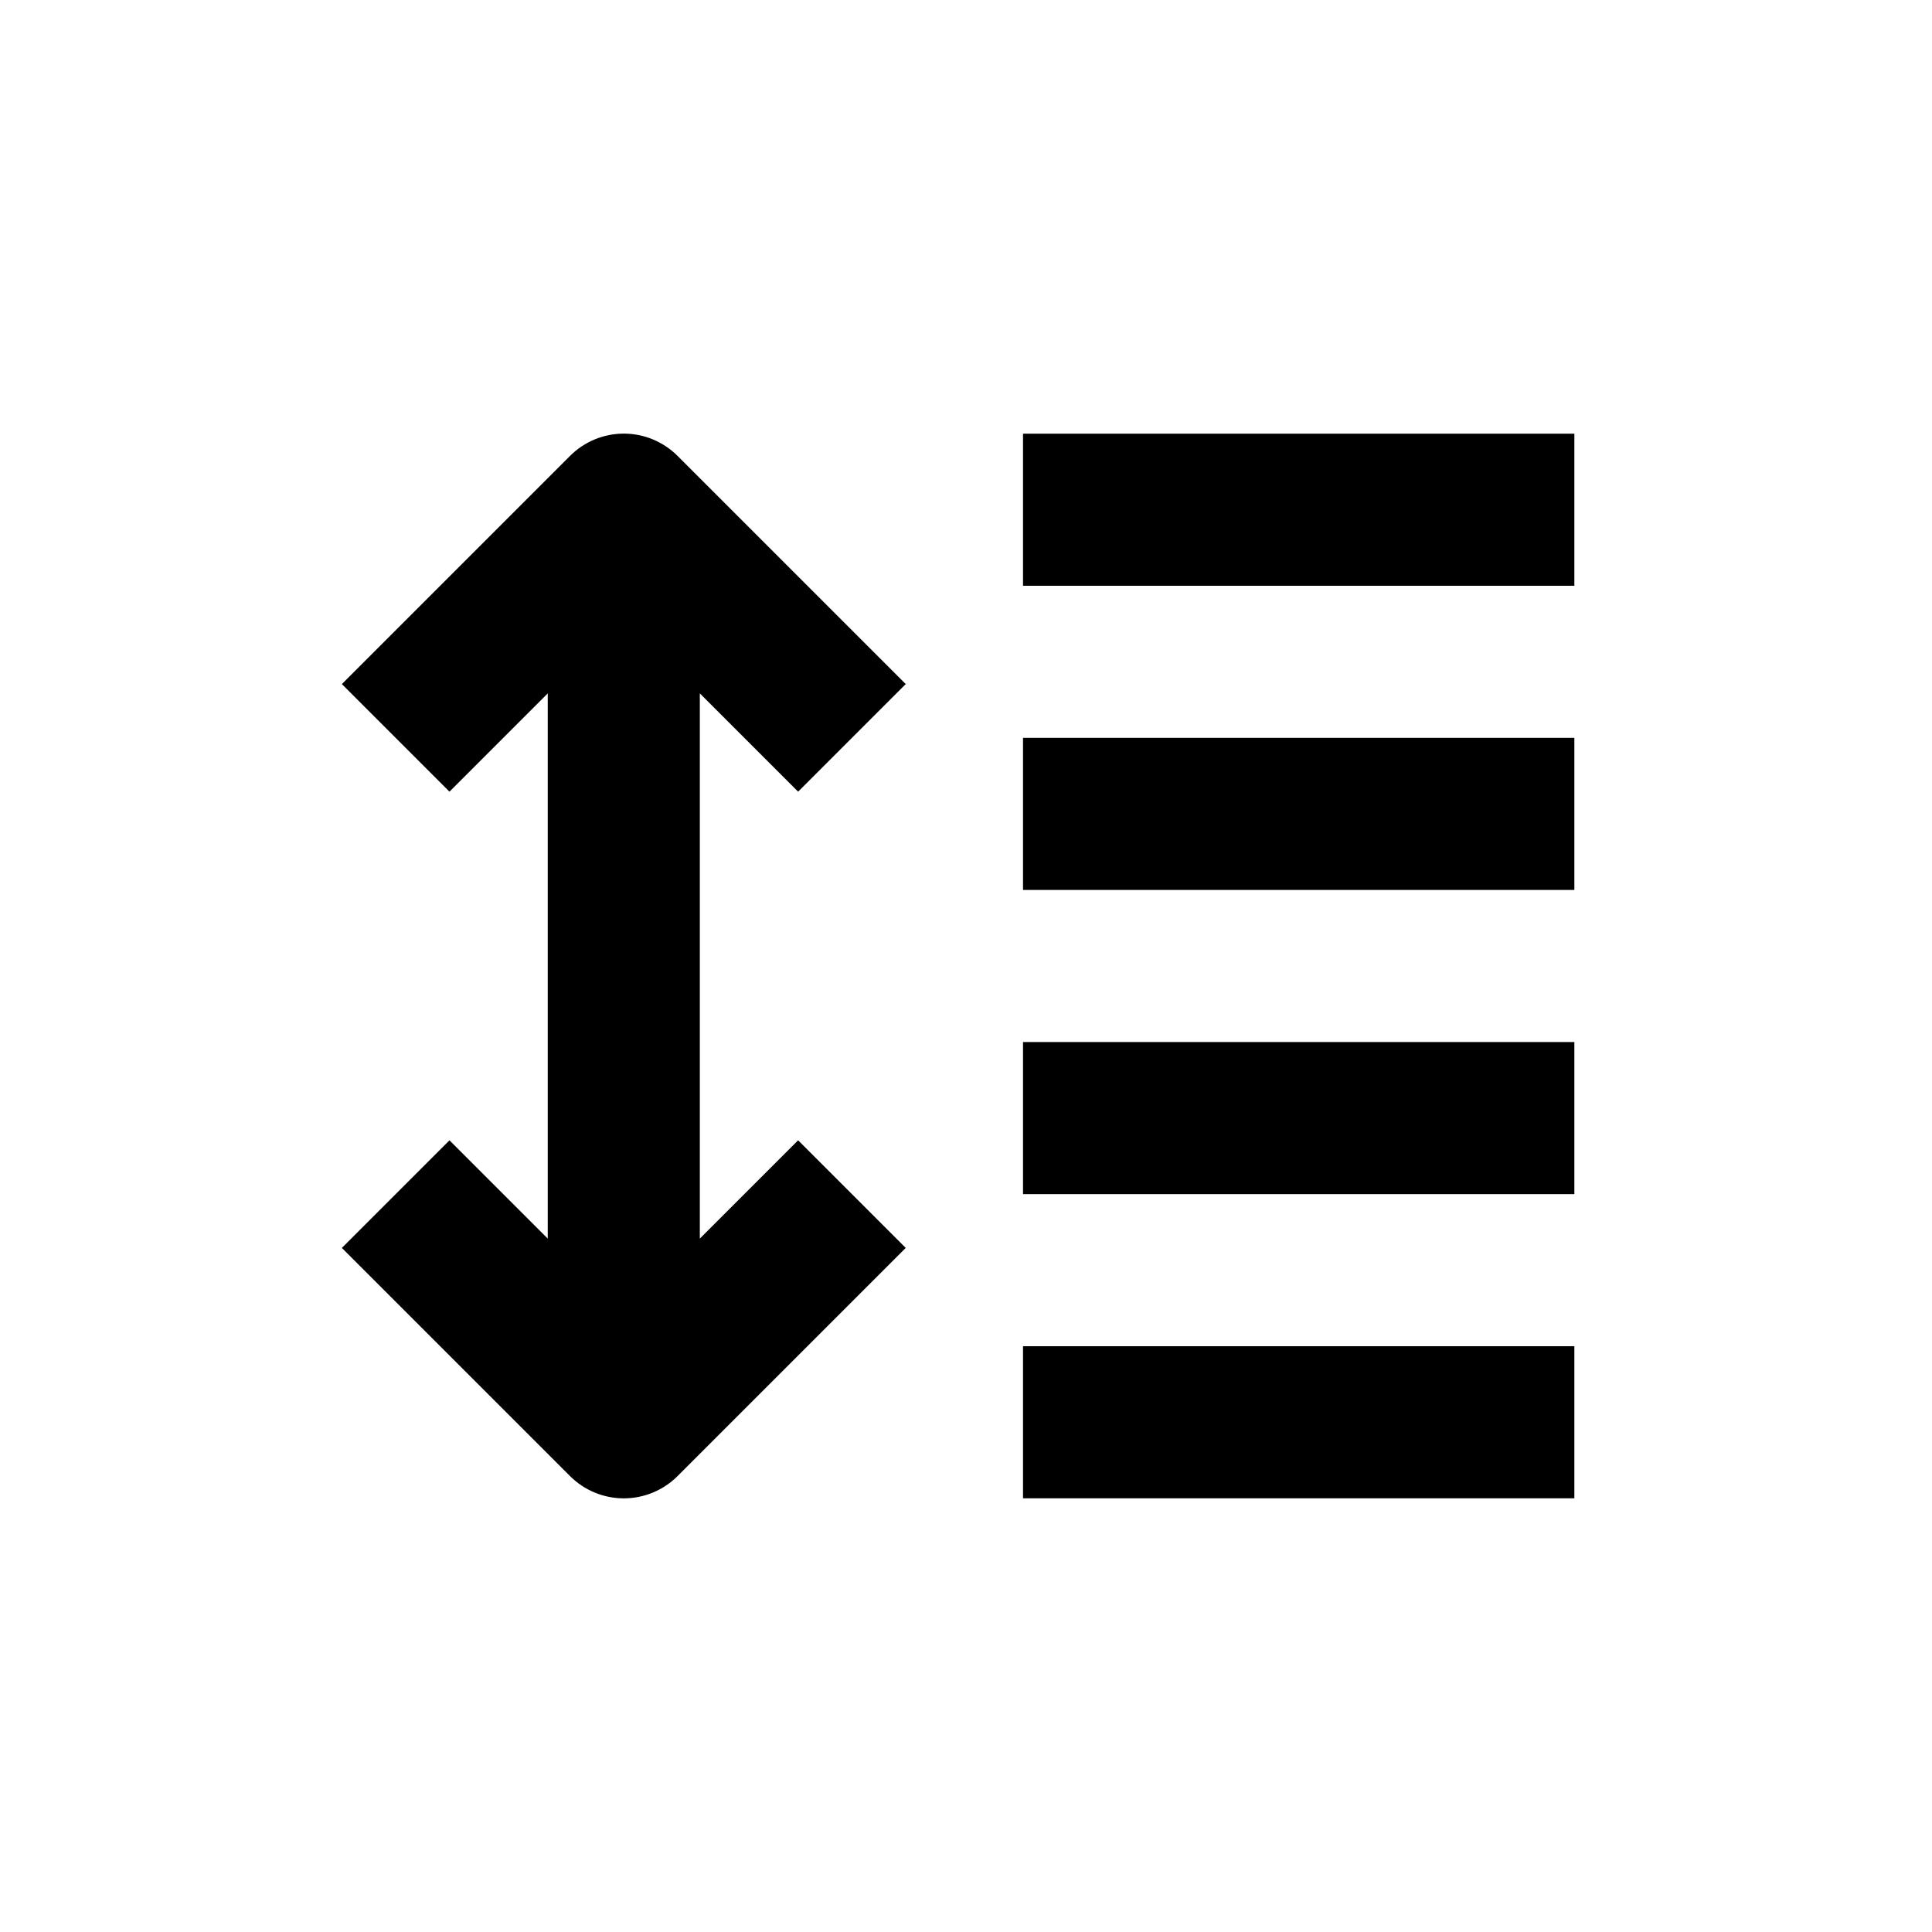
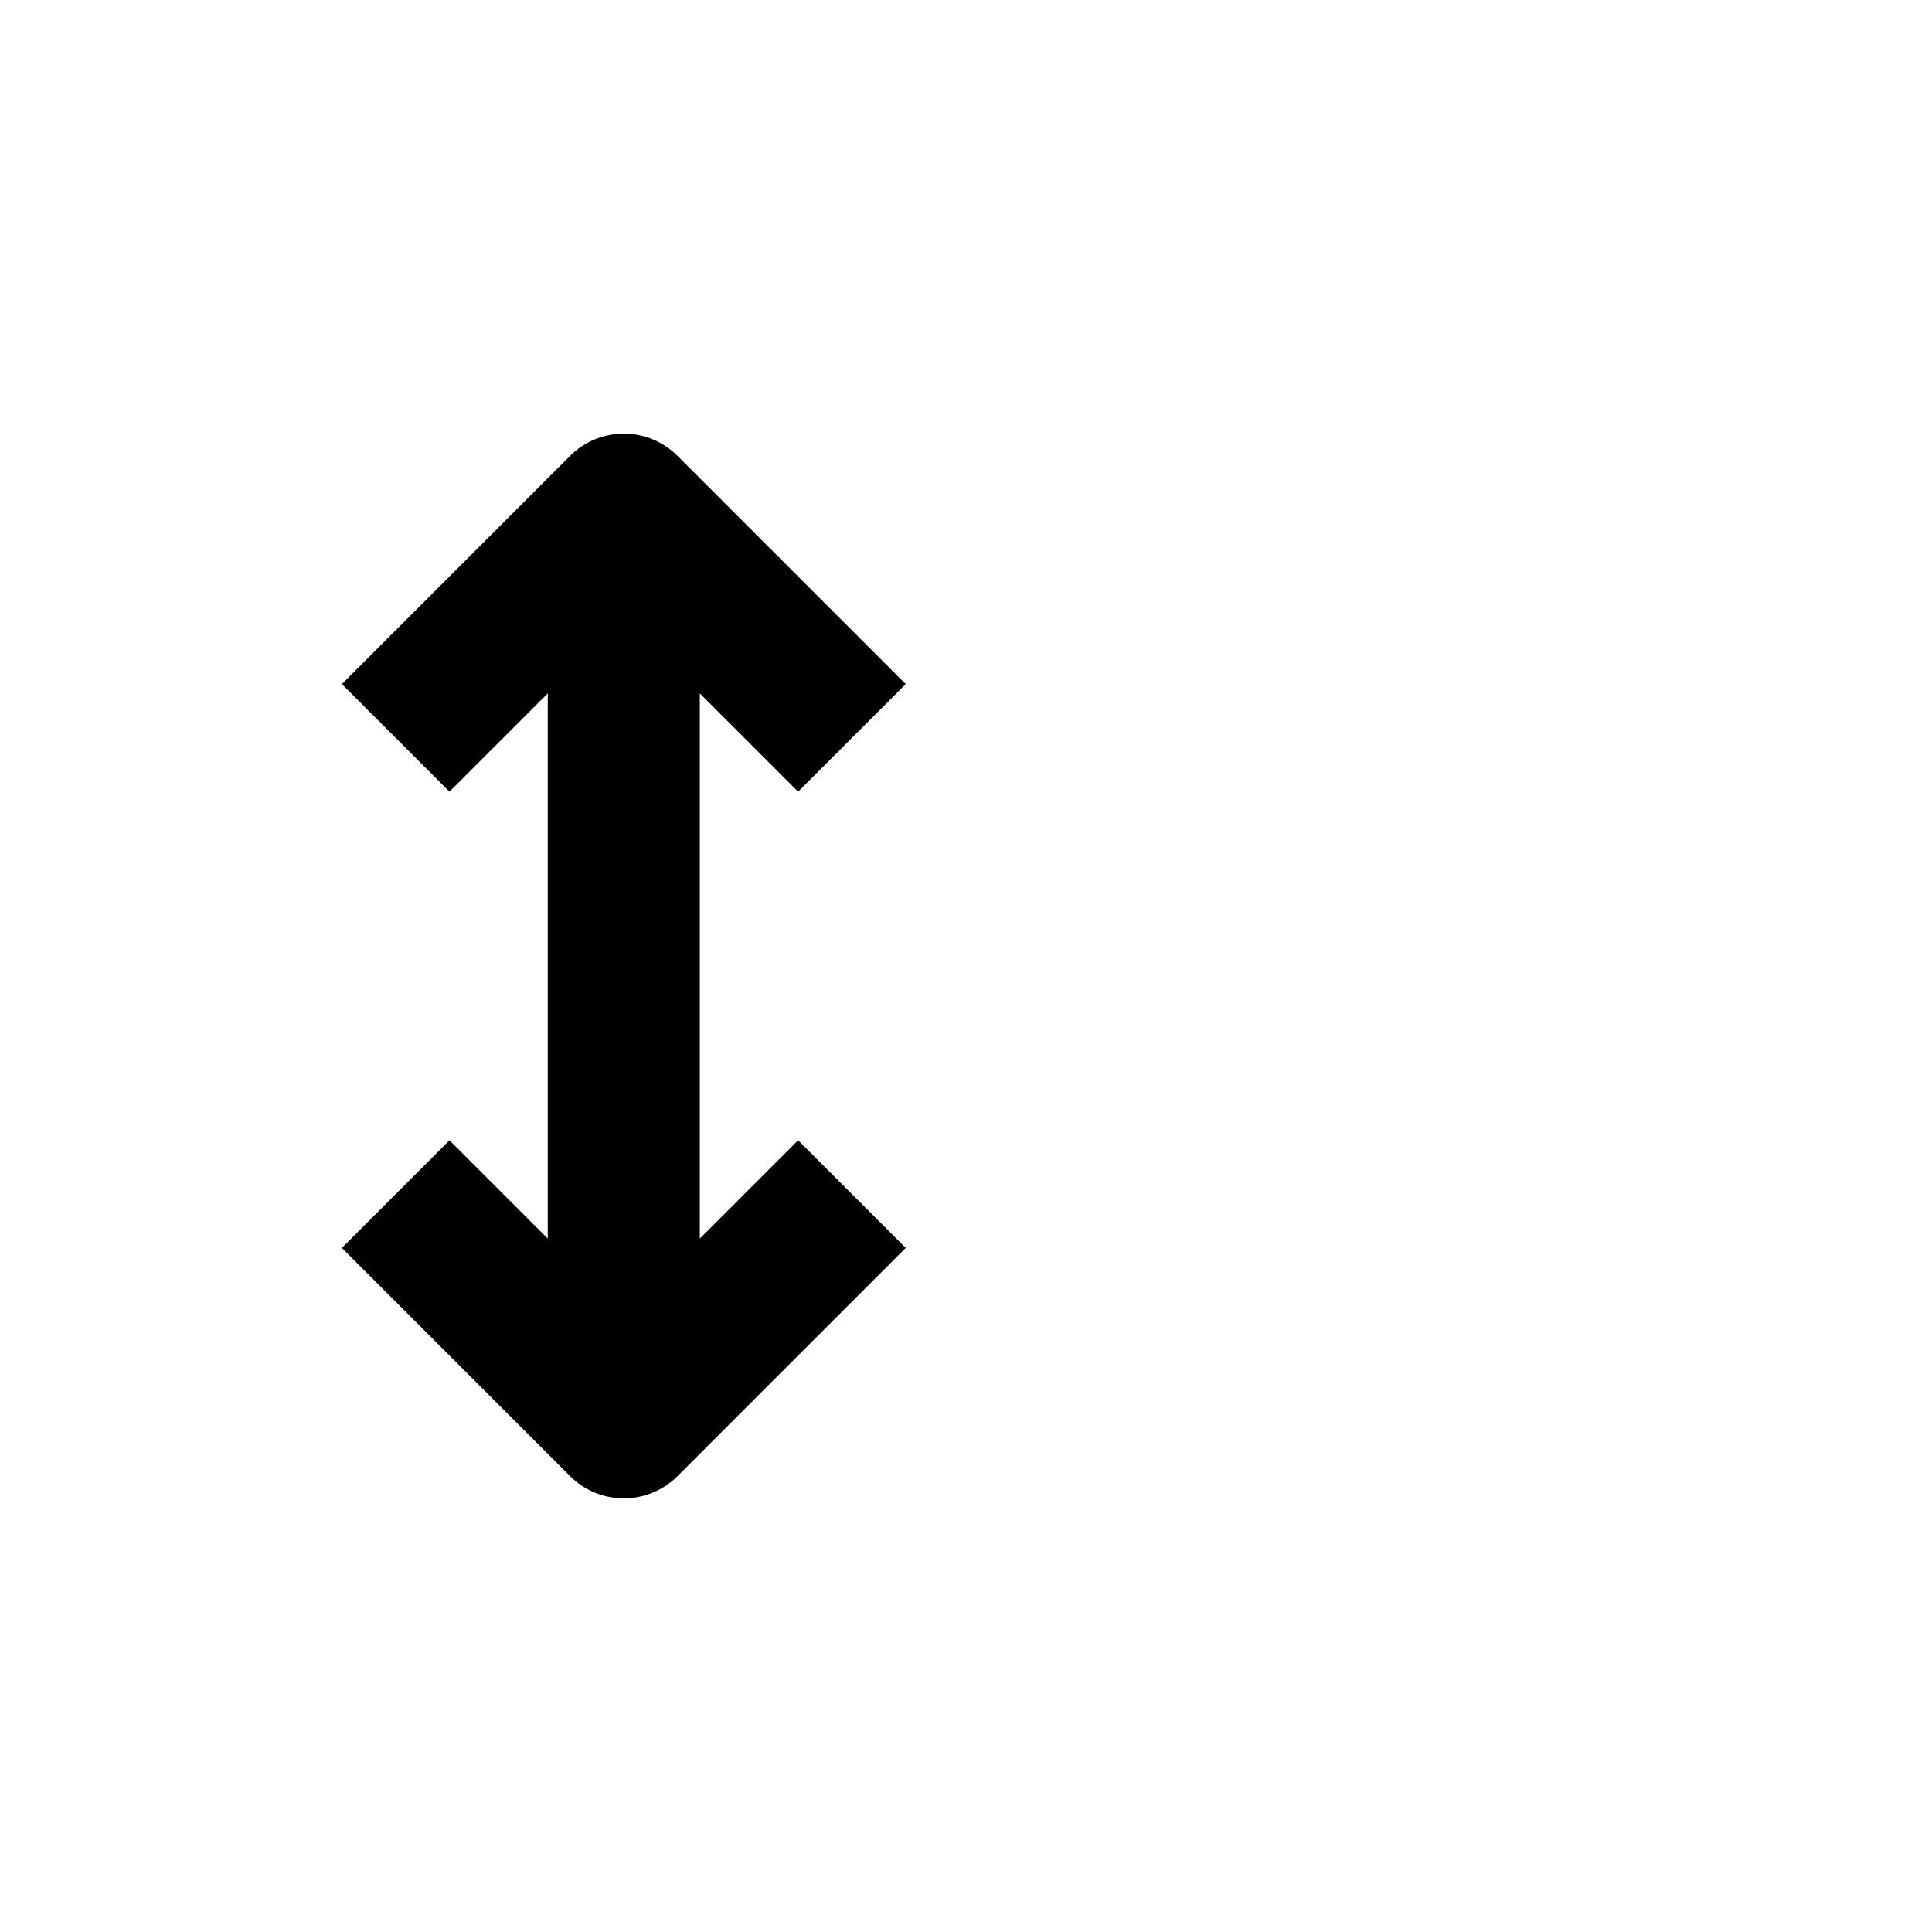
<svg xmlns="http://www.w3.org/2000/svg" fill="#000000" width="800px" height="800px" version="1.1" viewBox="144 144 512 512">
  <g>
    <path d="m355.51 353.8 28.516-28.516-60.457-60.457c-3.781-3.785-8.91-5.914-14.258-5.914s-10.477 2.129-14.258 5.914l-60.457 60.457 28.516 28.516 26.047-26.047v144.49l-26.047-26.047-28.516 28.516 60.457 60.457c3.781 3.781 8.91 5.91 14.258 5.91s10.477-2.129 14.258-5.91l60.457-60.457-28.516-28.516-26.047 26.047v-144.49z" />
-     <path d="m415.11 339.54h146.11v40.305h-146.11z" />
-     <path d="m415.11 420.15h146.11v40.305h-146.11z" />
-     <path d="m415.11 500.76h146.11v40.305h-146.11z" />
-     <path d="m415.11 258.93h146.11v40.305h-146.11z" />
  </g>
</svg>